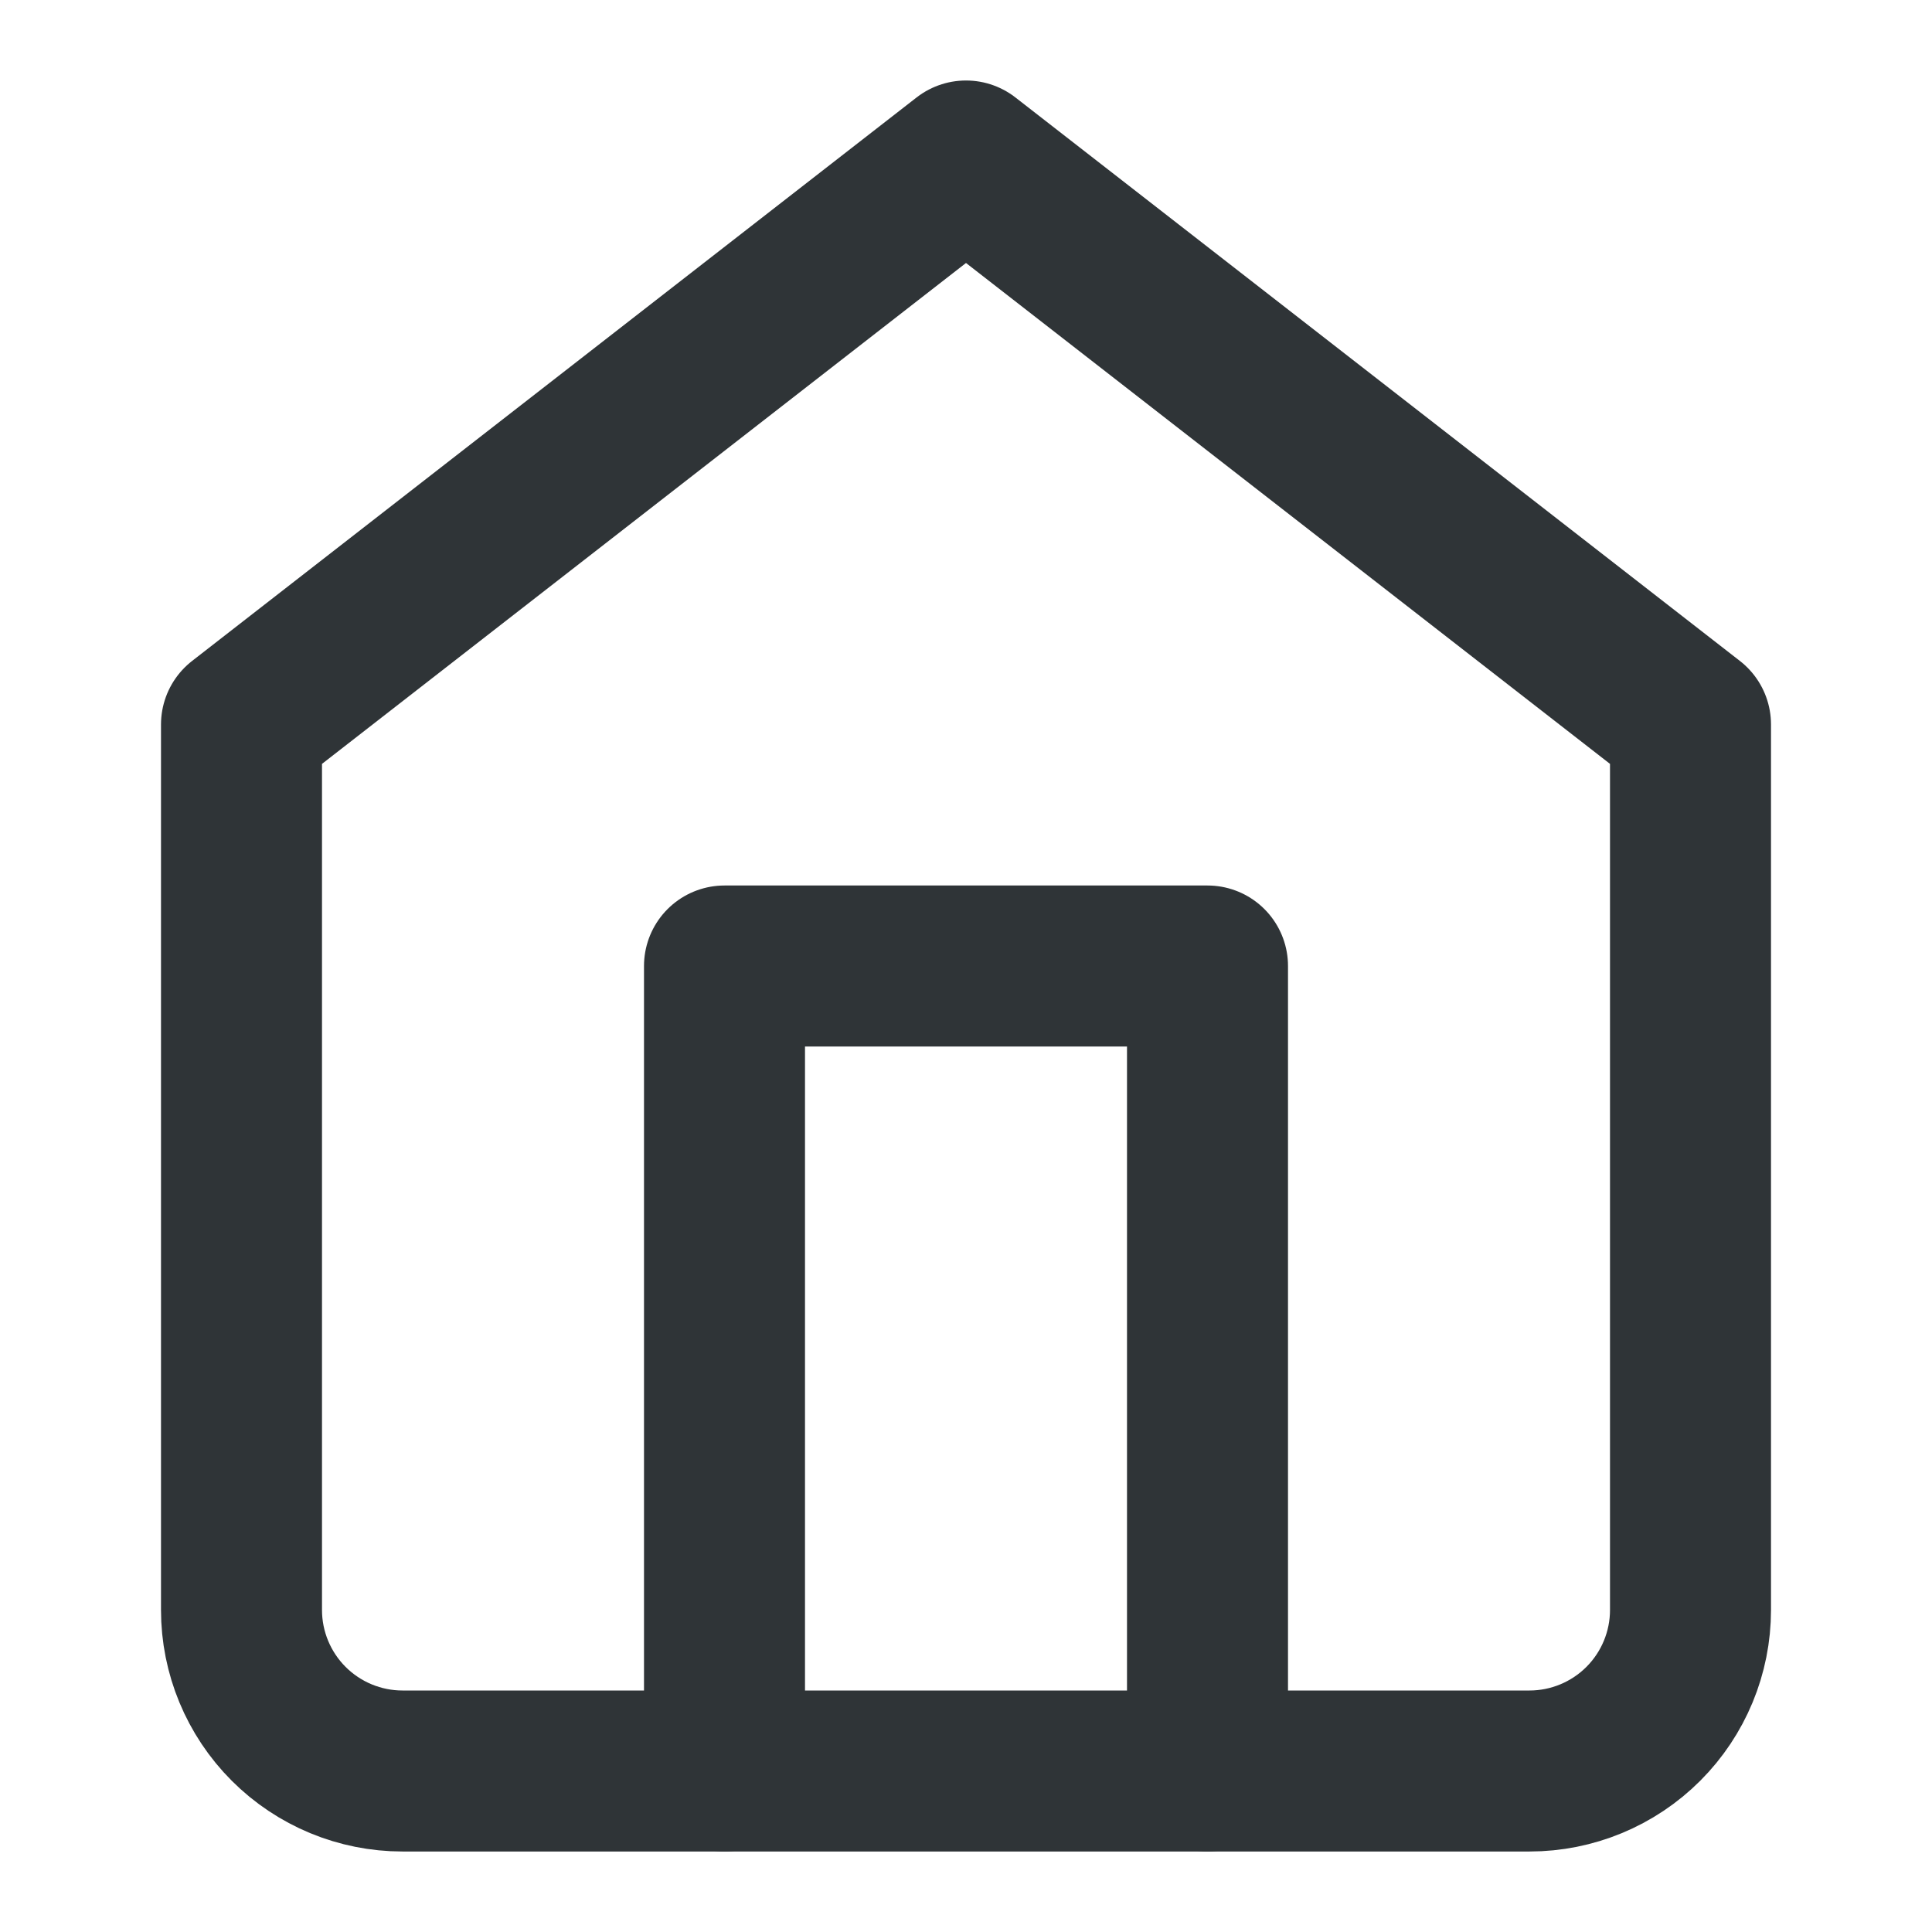
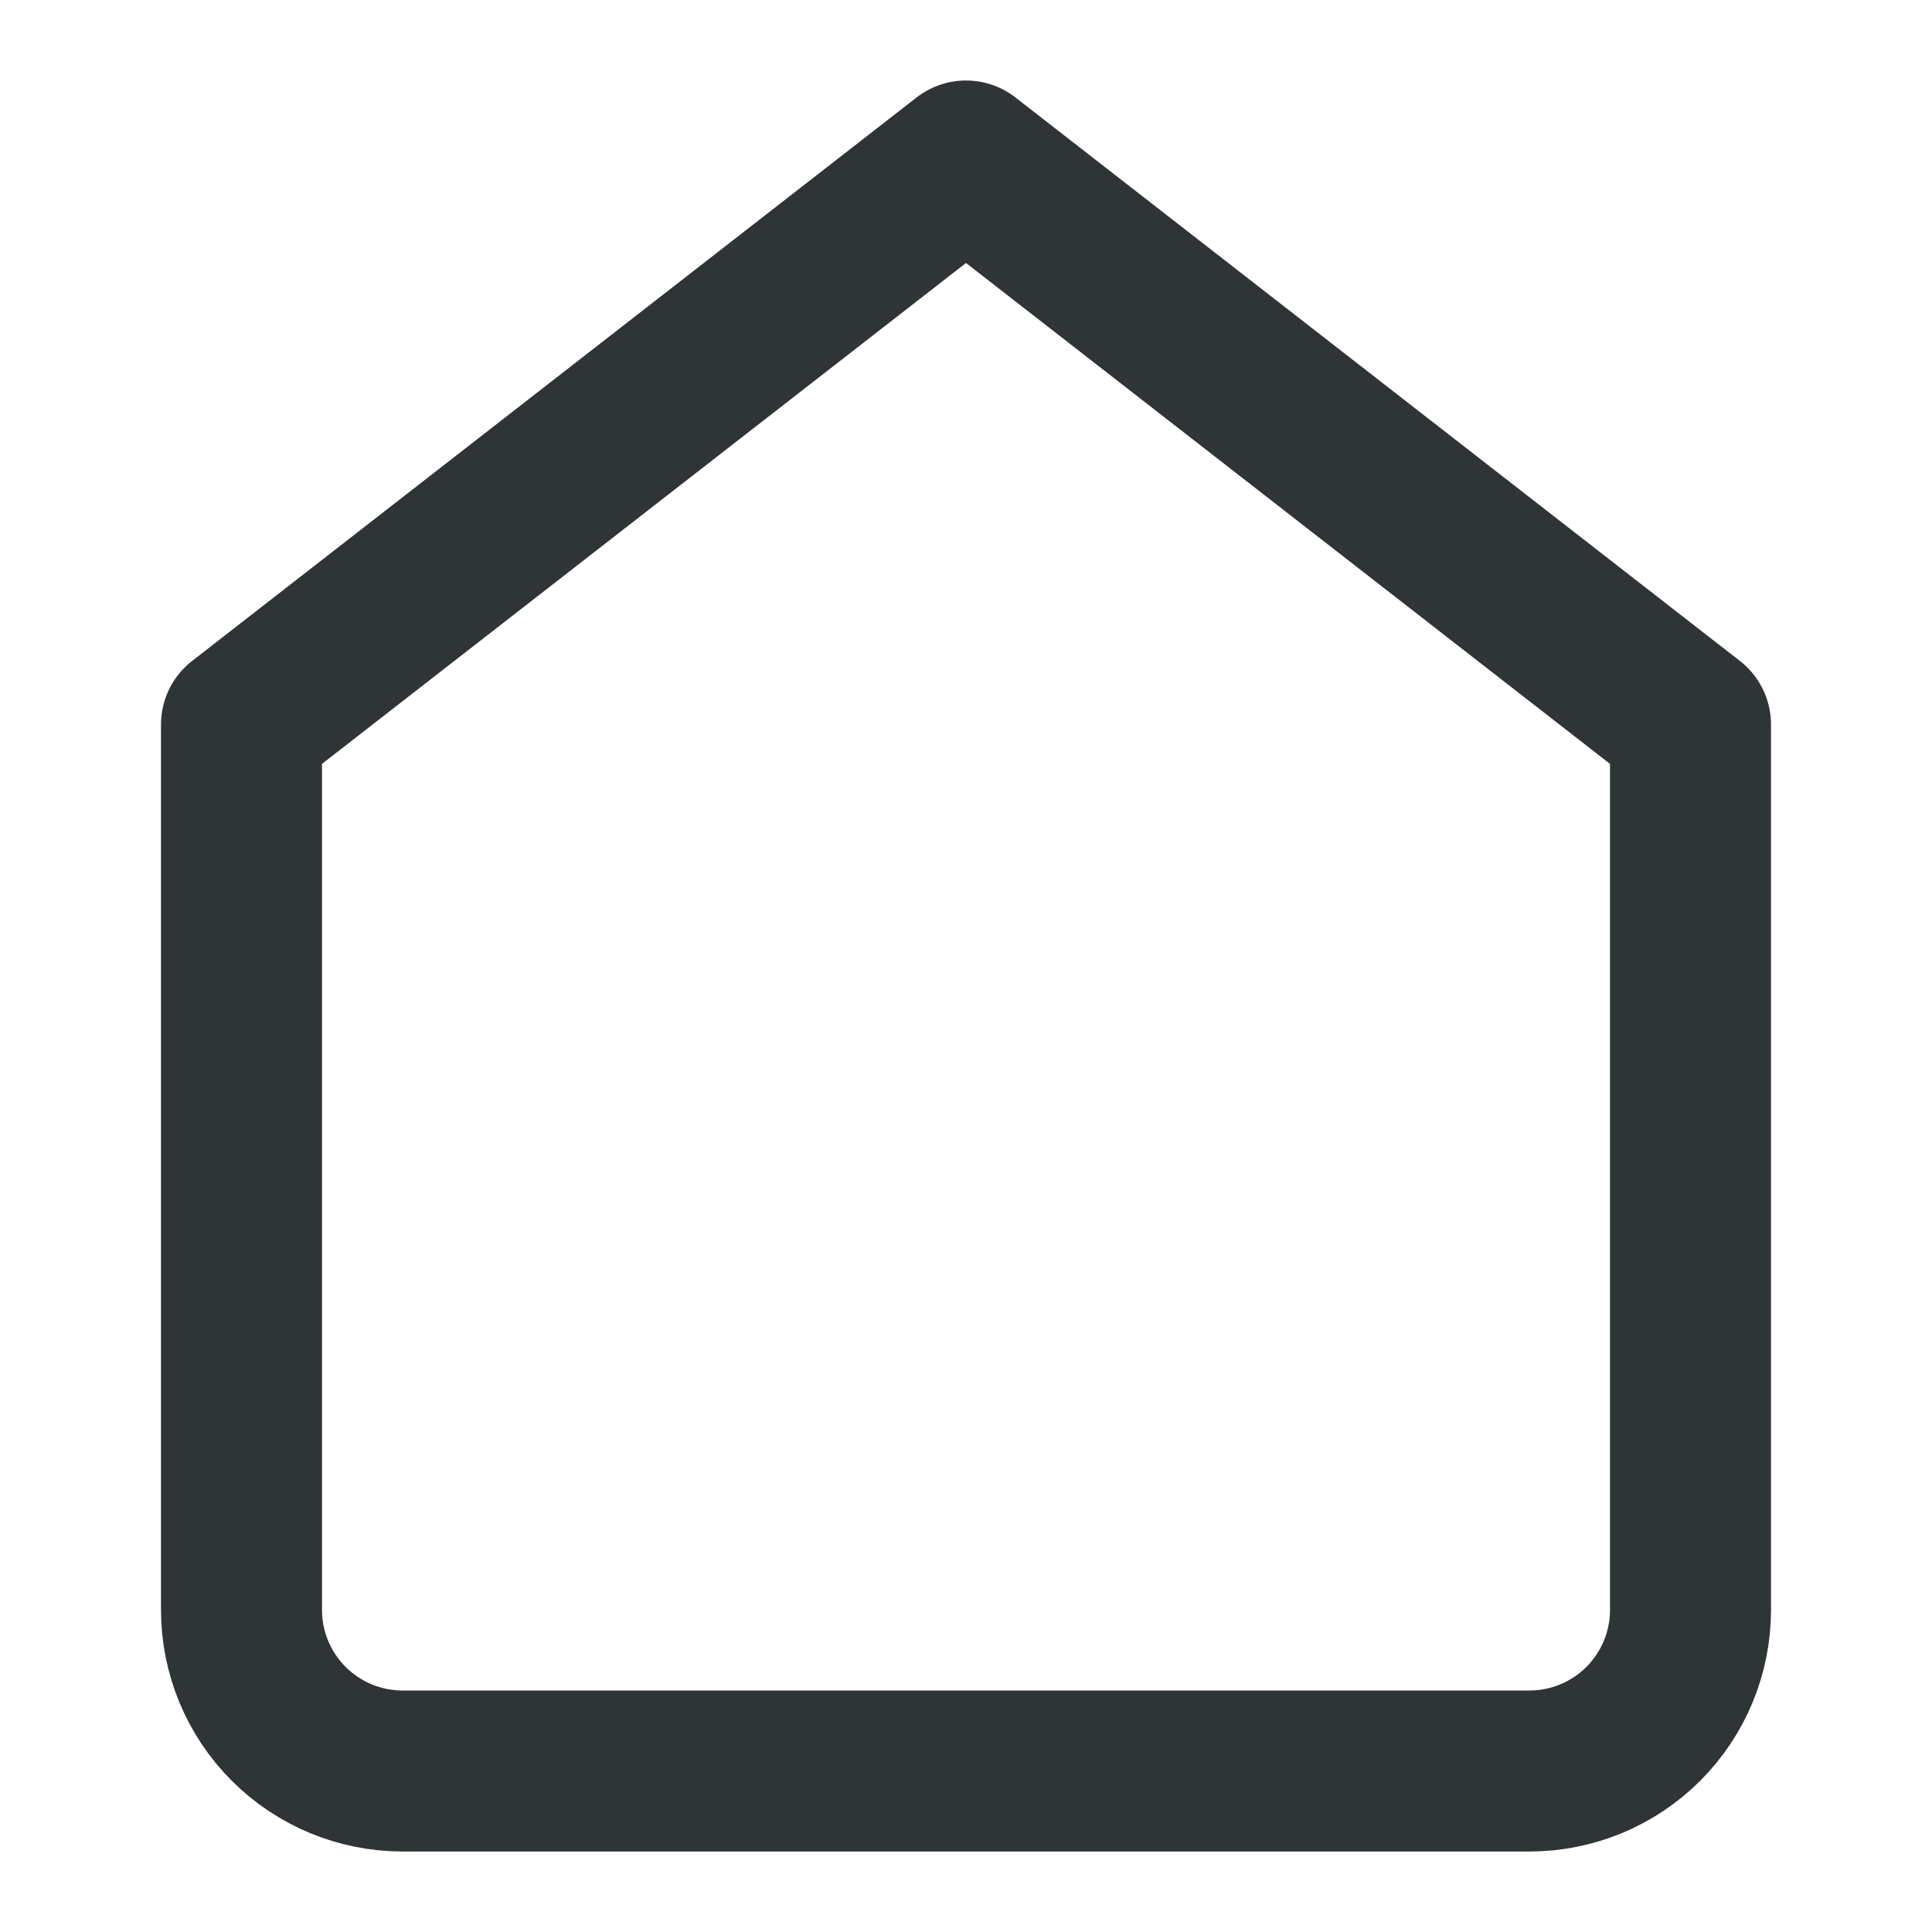
<svg xmlns="http://www.w3.org/2000/svg" width="24" height="24" viewBox="0 0 24 24" fill="none">
  <path d="M3 9L12 2L21 9V20C21 20.53 20.789 21.039 20.414 21.414C20.039 21.789 19.53 22 19 22H5C4.47 22 3.961 21.789 3.586 21.414C3.211 21.039 3 20.53 3 20V9Z" stroke="#2F3437" stroke-width="2" stroke-linecap="round" stroke-linejoin="round" />
-   <path d="M9 22V12H15V22" stroke="#2F3437" stroke-width="2" stroke-linecap="round" stroke-linejoin="round" />
</svg>